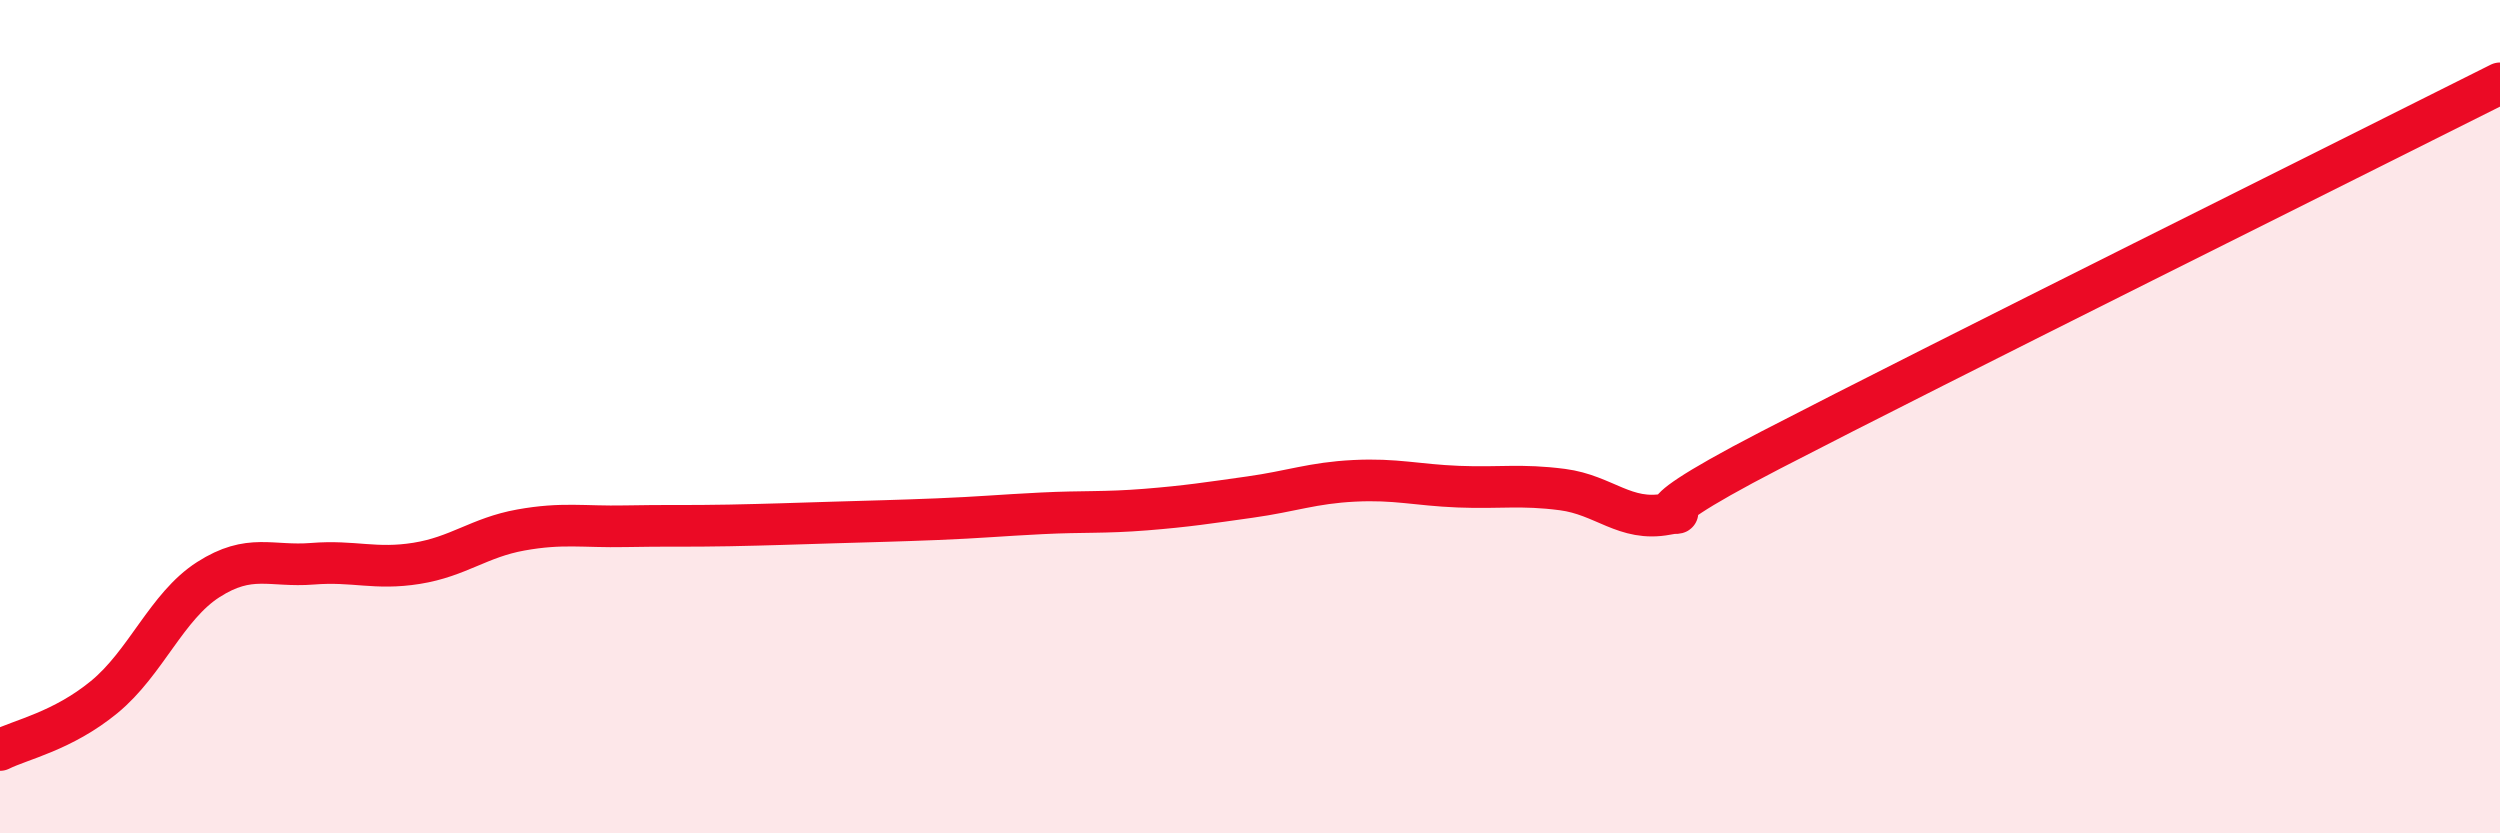
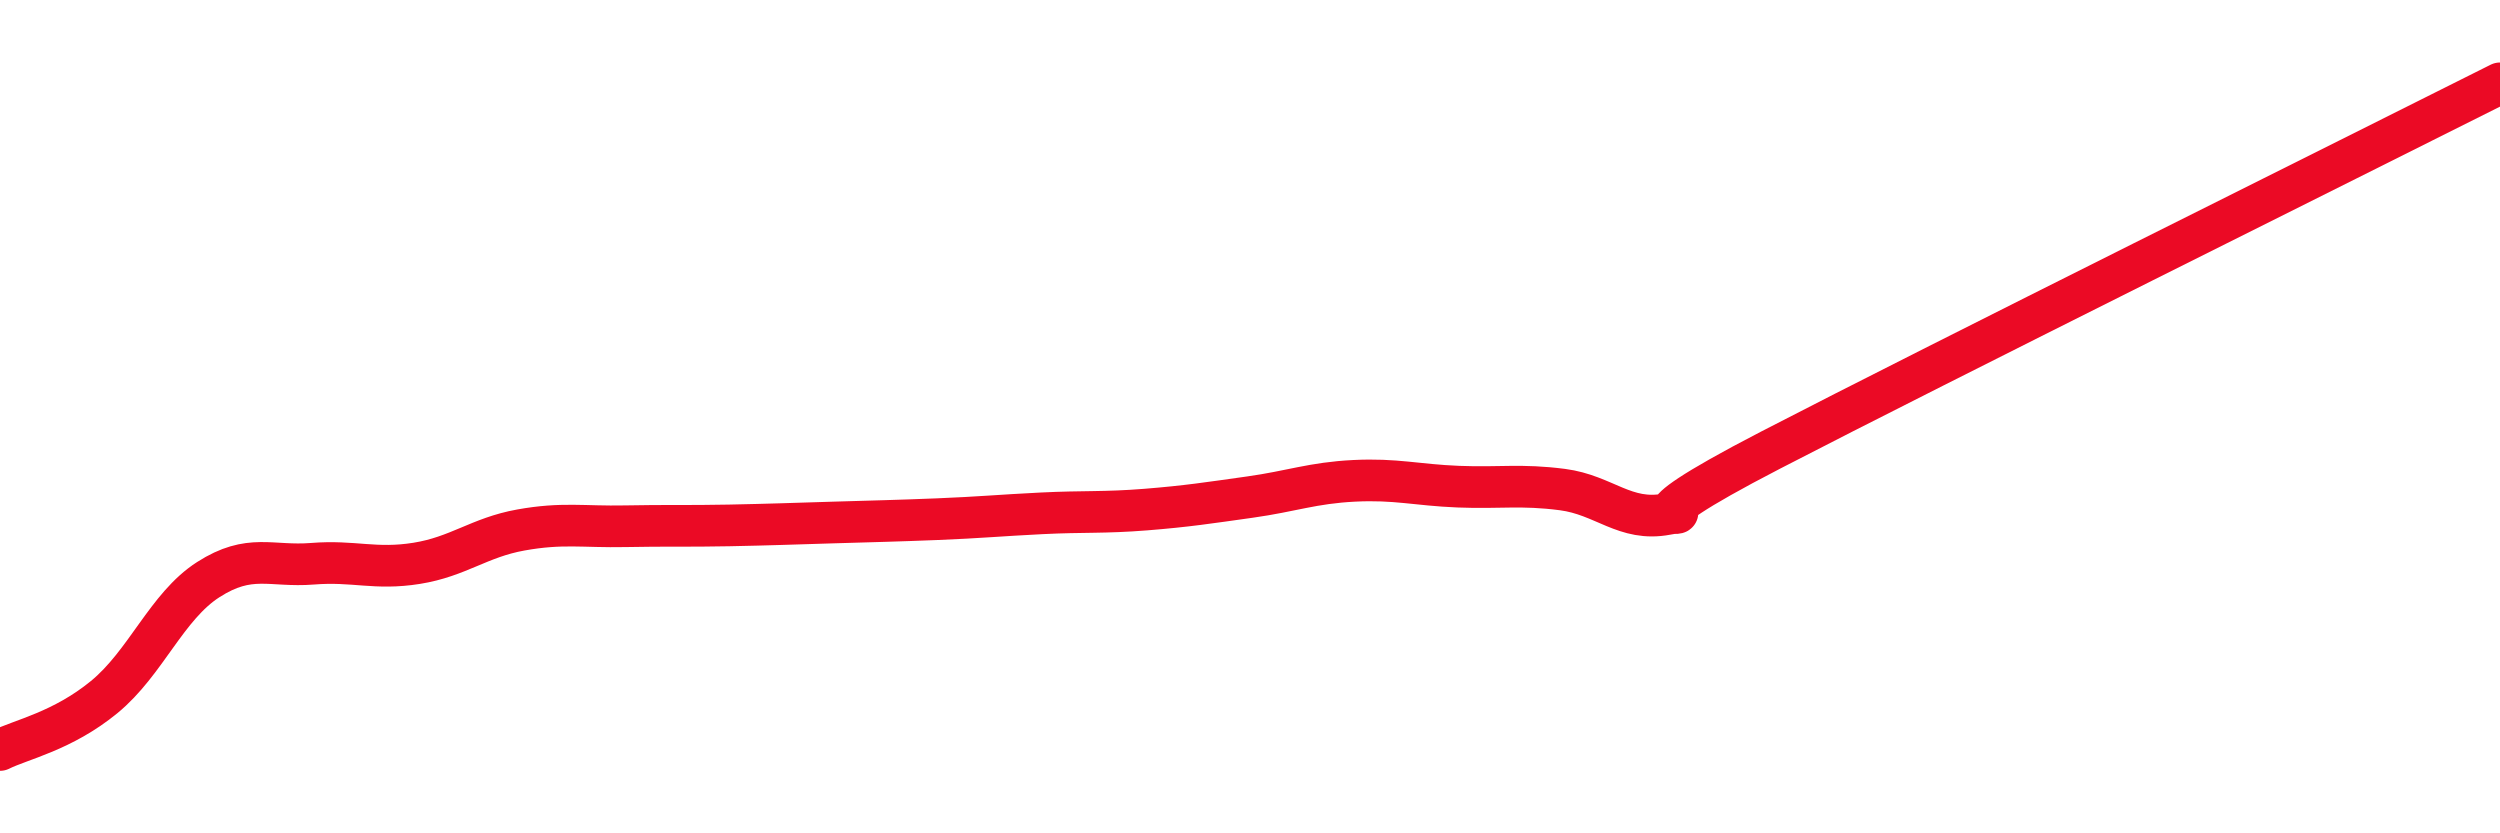
<svg xmlns="http://www.w3.org/2000/svg" width="60" height="20" viewBox="0 0 60 20">
-   <path d="M 0,18 C 0.5,17.75 1.5,17.55 2.5,16.73 C 3.5,15.91 4,14.55 5,13.91 C 6,13.27 6.5,13.61 7.5,13.53 C 8.5,13.45 9,13.68 10,13.52 C 11,13.36 11.5,12.9 12.5,12.72 C 13.5,12.54 14,12.65 15,12.63 C 16,12.61 16.5,12.63 17.5,12.61 C 18.5,12.59 19,12.57 20,12.54 C 21,12.51 21.5,12.5 22.5,12.46 C 23.5,12.42 24,12.37 25,12.32 C 26,12.27 26.5,12.31 27.5,12.23 C 28.5,12.15 29,12.07 30,11.93 C 31,11.79 31.5,11.59 32.5,11.54 C 33.5,11.49 34,11.64 35,11.68 C 36,11.72 36.5,11.62 37.5,11.75 C 38.5,11.88 39,12.53 40,12.34 C 41,12.15 38.5,12.87 42.5,10.8 C 46.5,8.73 56.5,3.76 60,2L60 20L0 20Z" fill="#EB0A25" opacity="0.1" stroke-linecap="round" stroke-linejoin="round" />
  <path d="M 0,18 C 0.5,17.75 1.5,17.55 2.5,16.73 C 3.5,15.91 4,14.55 5,13.91 C 6,13.27 6.5,13.61 7.5,13.53 C 8.5,13.45 9,13.68 10,13.52 C 11,13.36 11.5,12.9 12.5,12.72 C 13.5,12.54 14,12.65 15,12.63 C 16,12.61 16.5,12.63 17.5,12.61 C 18.5,12.59 19,12.57 20,12.54 C 21,12.51 21.5,12.5 22.5,12.46 C 23.5,12.42 24,12.37 25,12.32 C 26,12.27 26.5,12.31 27.5,12.23 C 28.5,12.15 29,12.07 30,11.93 C 31,11.79 31.5,11.59 32.5,11.54 C 33.5,11.49 34,11.64 35,11.68 C 36,11.72 36.5,11.62 37.5,11.75 C 38.5,11.88 39,12.53 40,12.34 C 41,12.15 38.5,12.87 42.5,10.8 C 46.5,8.73 56.5,3.76 60,2" stroke="#EB0A25" stroke-width="1" fill="none" stroke-linecap="round" stroke-linejoin="round" />
</svg>